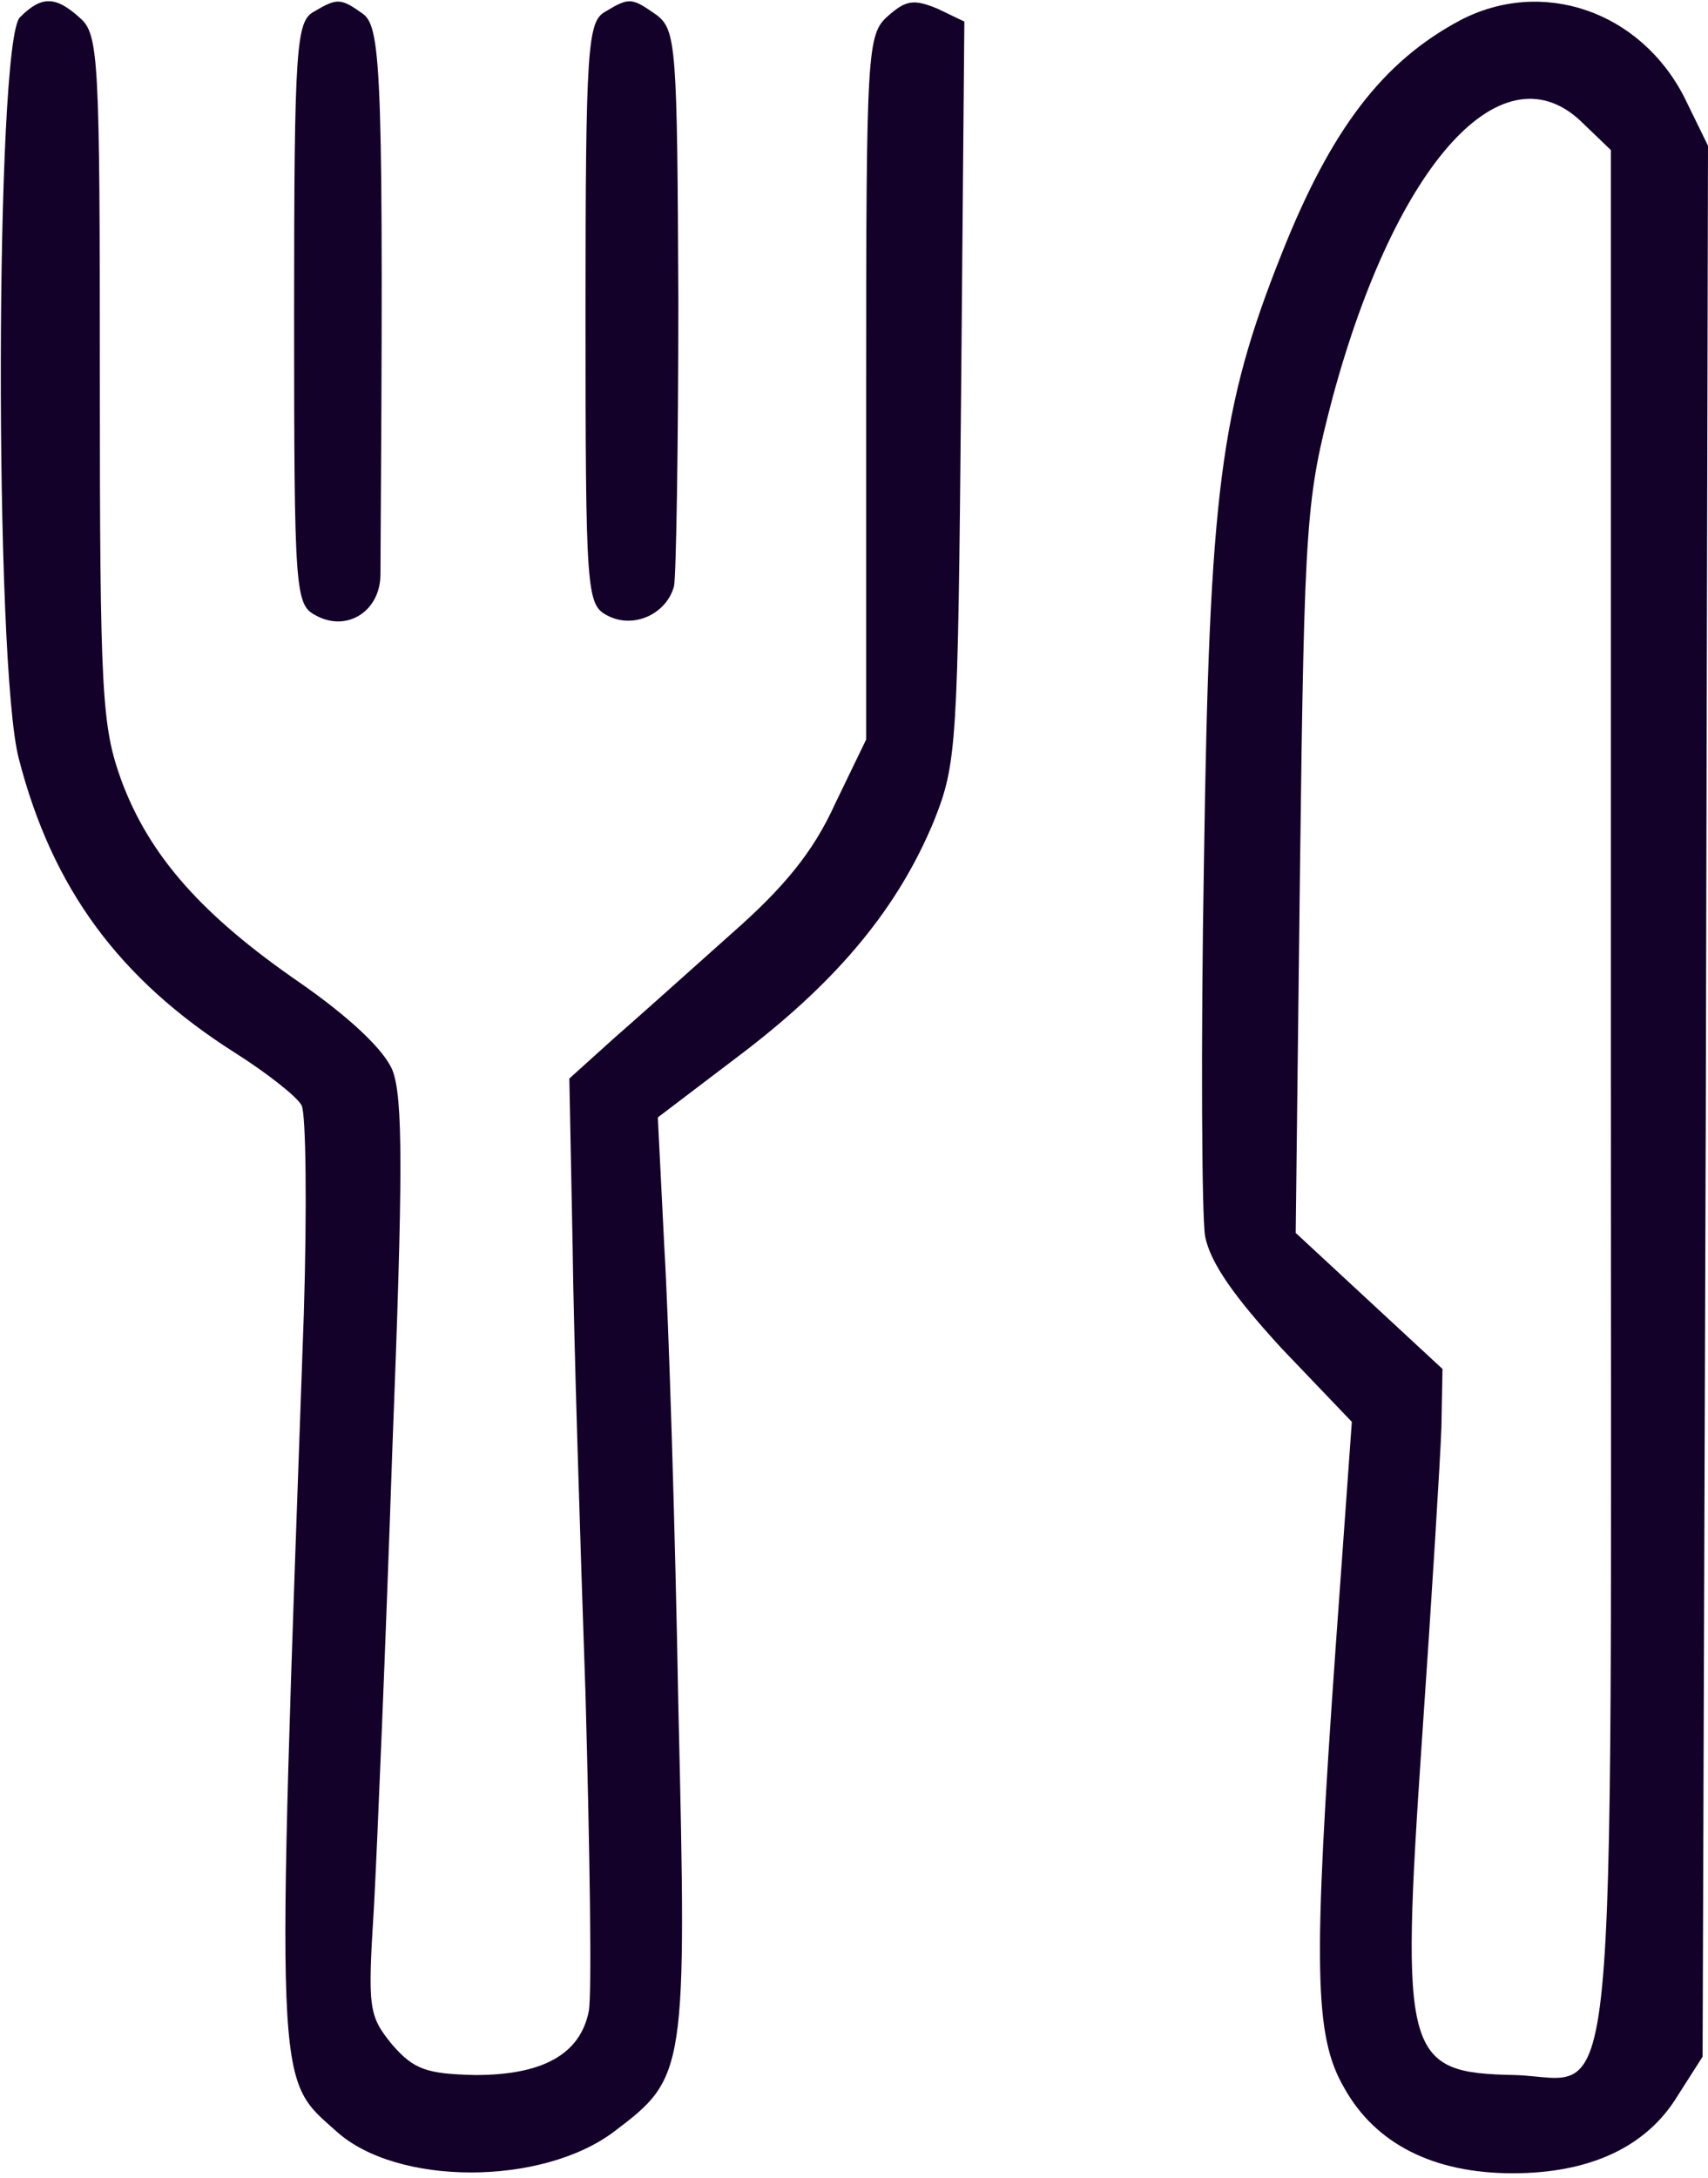
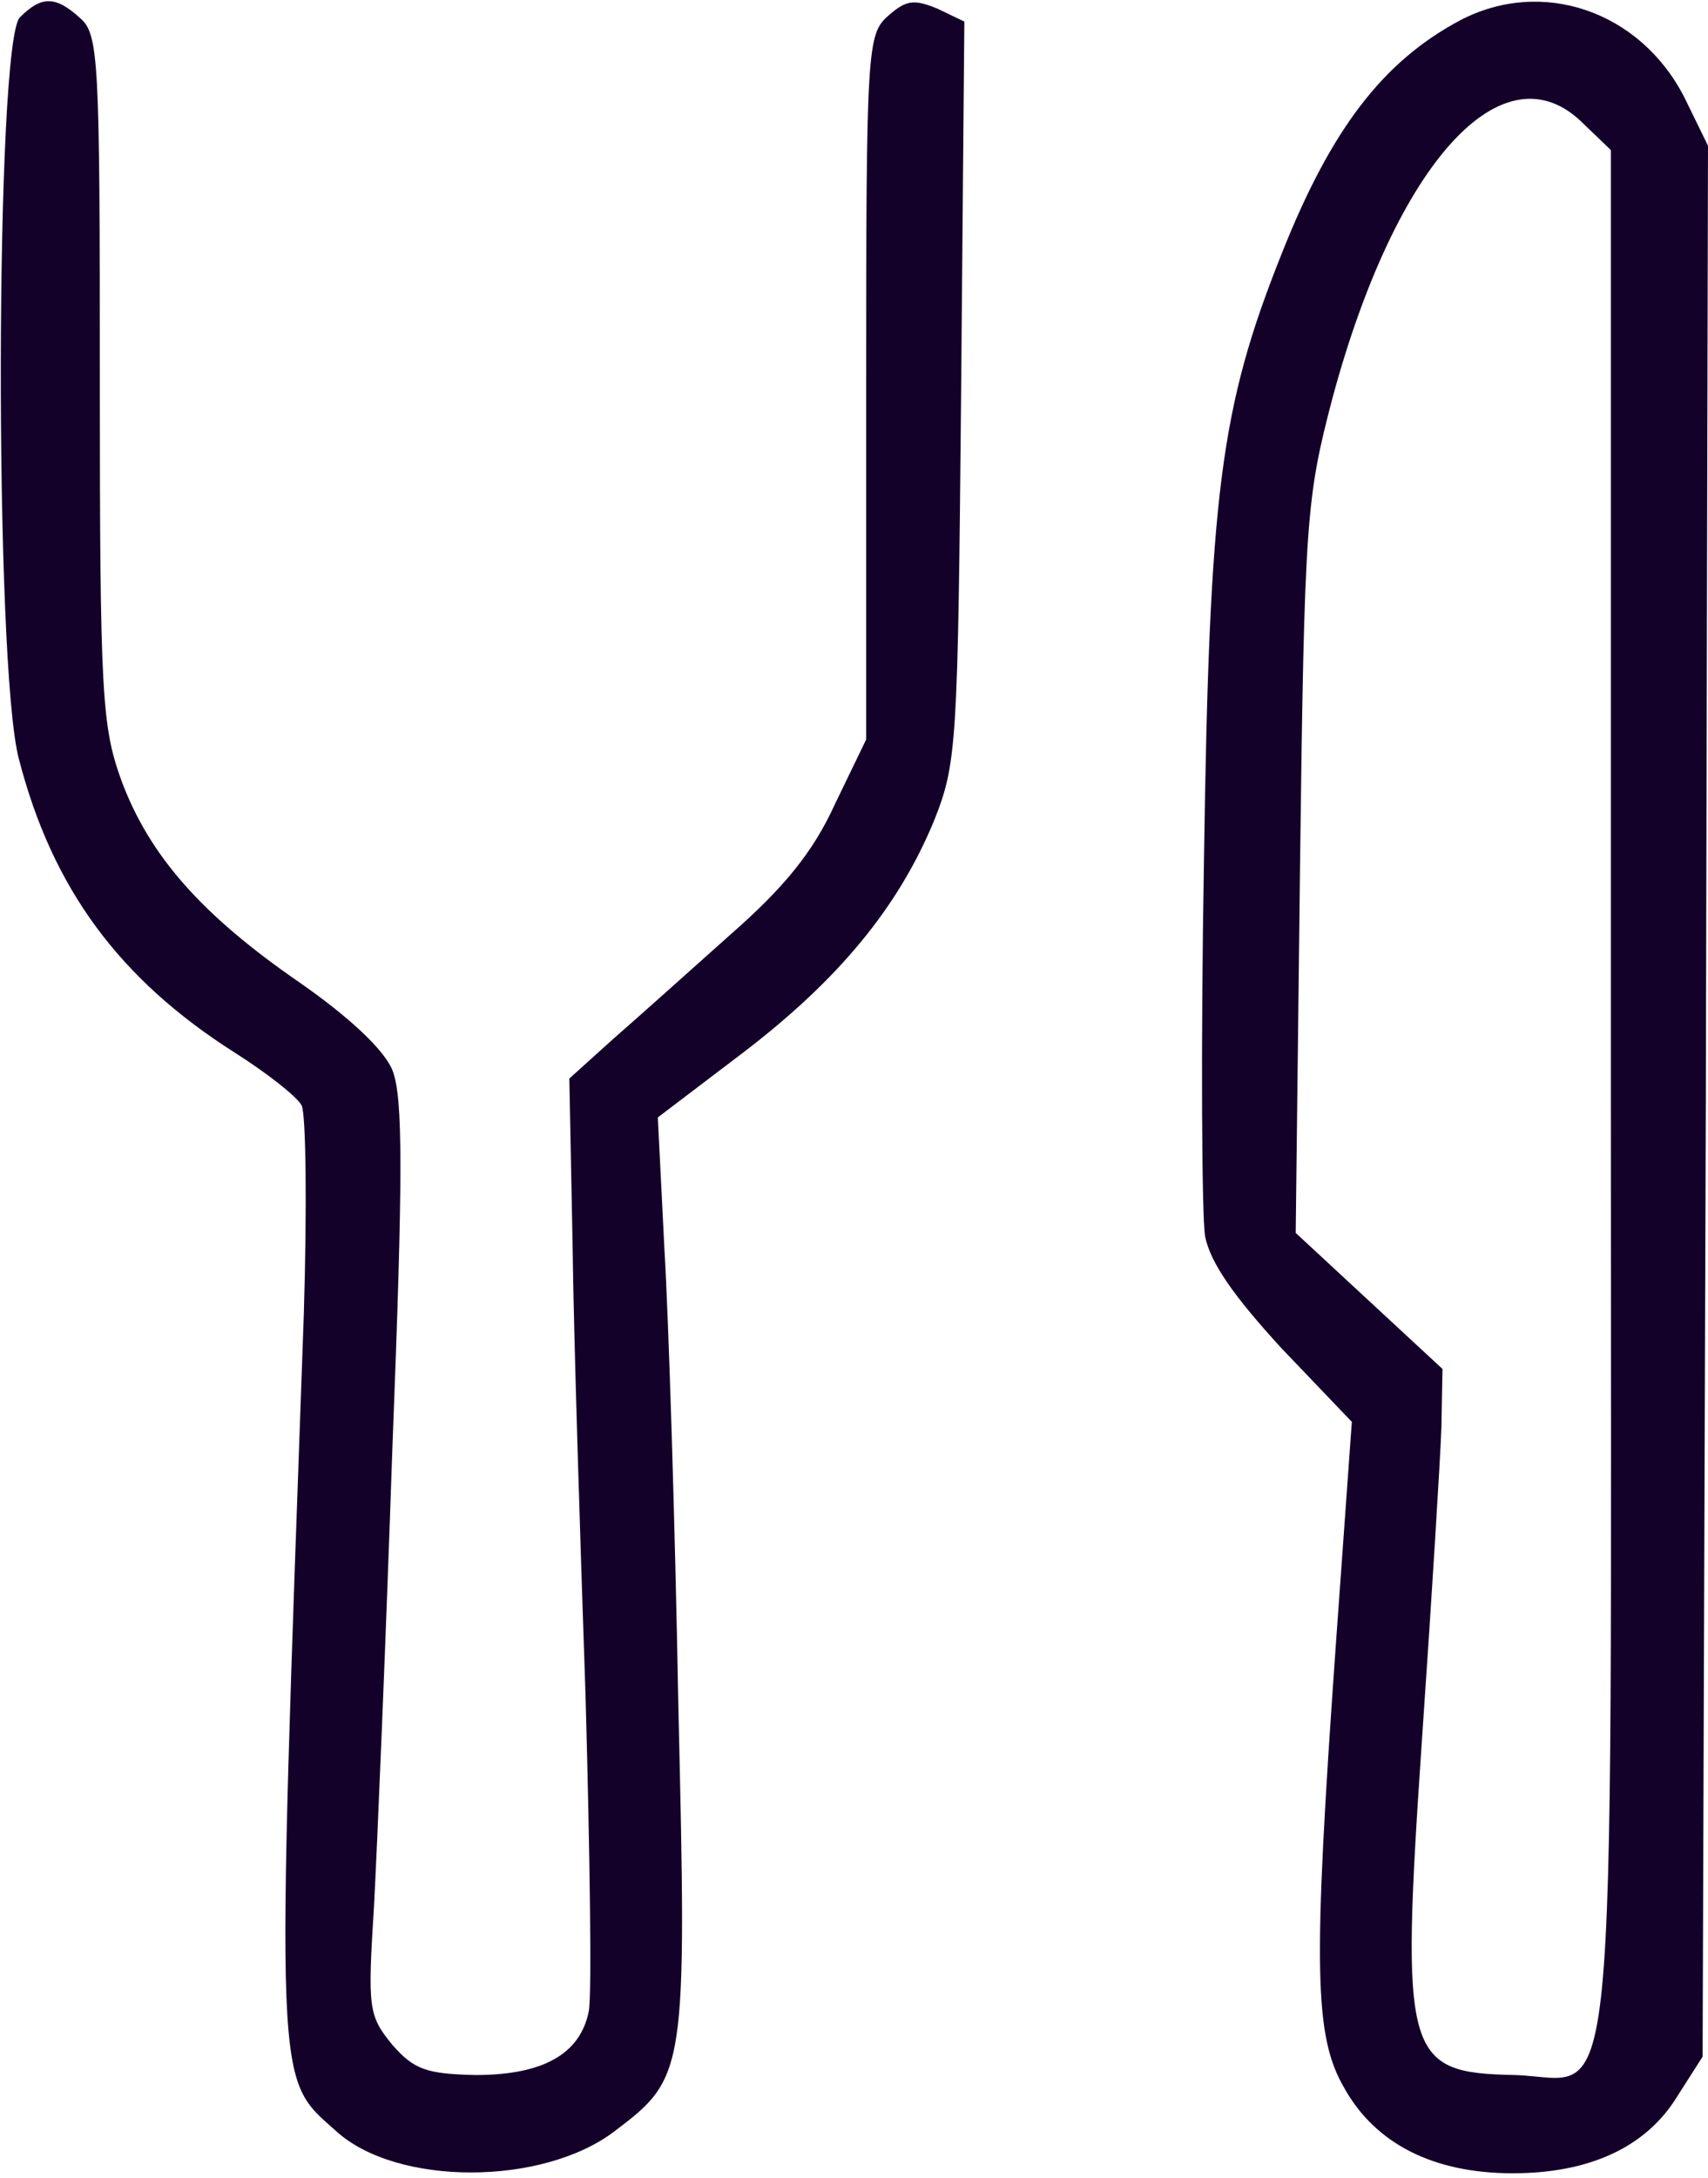
<svg xmlns="http://www.w3.org/2000/svg" width="211" height="269" viewBox="0 0 211 269" fill="none">
  <path d="M2.466 2.133C-0.6 5.066 -0.734 82.266 2.333 93.733C6.466 109.733 14.733 120.933 29 130C33 132.533 36.733 135.466 37.266 136.533C37.8 137.6 37.933 149.2 37.533 162.266C34.066 259.333 33.933 256.4 41.533 263.2C49 270 67 270 75.933 263.2C84.733 256.533 84.866 256 83.8 210.666C83.4 188.266 82.6 162.8 82.066 154L81.266 138L91.8 130C103.666 120.933 111 112 115.4 101.333C118.2 94.266 118.333 92.133 118.733 48.4L119.133 2.666L115.8 1.066C112.866 -0.134 111.933 -0 109.666 2C107.133 4.266 107 6.133 107 47.867V91.333L103.133 99.333C100.466 105.2 96.866 109.6 90.333 115.333C85.4 119.733 78.866 125.6 75.8 128.266L70.333 133.2L70.733 153.6C70.866 164.8 71.666 189.866 72.333 209.333C72.866 228.8 73.133 246.4 72.733 248.4C71.666 253.733 67 256.266 58.733 256.266C52.733 256.133 51.133 255.6 48.466 252.533C45.533 248.933 45.4 248.133 46.2 235.466C46.6 228 47.666 202.666 48.466 179.066C49.8 144.933 49.8 135.466 48.466 132.133C47.4 129.6 43.133 125.6 37 121.333C25 113.066 18.466 105.733 15 96.4C12.6 89.733 12.333 86 12.333 46.8C12.333 7.466 12.2 4.266 9.933 2.266C6.866 -0.534 5.133 -0.534 2.466 2.133Z" fill="#140129" />
-   <path d="M38.733 1.467C36.6 2.667 36.333 5.867 36.333 38.667C36.333 73.2 36.466 74.667 39 76C42.866 78.133 47 75.467 47 70.933C47.4 9.333 47.133 3.467 44.866 1.733C42.066 -0.267 41.666 -0.267 38.733 1.467Z" fill="#140129" />
-   <path d="M74.733 1.466C72.6 2.666 72.333 5.866 72.333 38.666C72.333 73.199 72.466 74.666 75 75.999C78.2 77.733 82.333 75.866 83.266 72.399C83.533 71.066 83.8 55.066 83.8 36.932C83.666 5.732 83.533 3.733 81.133 1.866C78.066 -0.267 77.8 -0.401 74.733 1.466Z" fill="#140129" />
  <path d="M180.333 2.533C170.867 7.599 164.467 15.866 158.333 31.333C150.733 50.399 149.4 60.799 148.733 106.266C148.333 129.199 148.467 150.133 148.867 152.666C149.533 155.999 152.467 160.133 158.333 166.533L167 175.599L165 203.466C162.2 243.066 162.333 251.466 166.067 257.866C169.933 264.799 177.133 268.399 186.867 268.399C196.333 268.399 203.4 265.199 207.267 258.799L210.333 253.999L210.733 135.999L211 17.999L208.067 11.999C202.6 1.333 190.467 -2.801 180.333 2.533ZM195.667 15.333L199 18.533V134.399C199 267.333 200.067 256.666 187.133 256.266C173.533 255.999 173 254.133 175.667 214.799C176.867 197.466 177.933 180.133 178.067 176.266L178.2 169.066L169.133 160.666L160.067 152.266L160.6 107.066C161.133 63.733 161.4 61.466 164.6 49.199C172.467 19.999 185.8 5.333 195.667 15.333Z" fill="#140129" />
</svg>